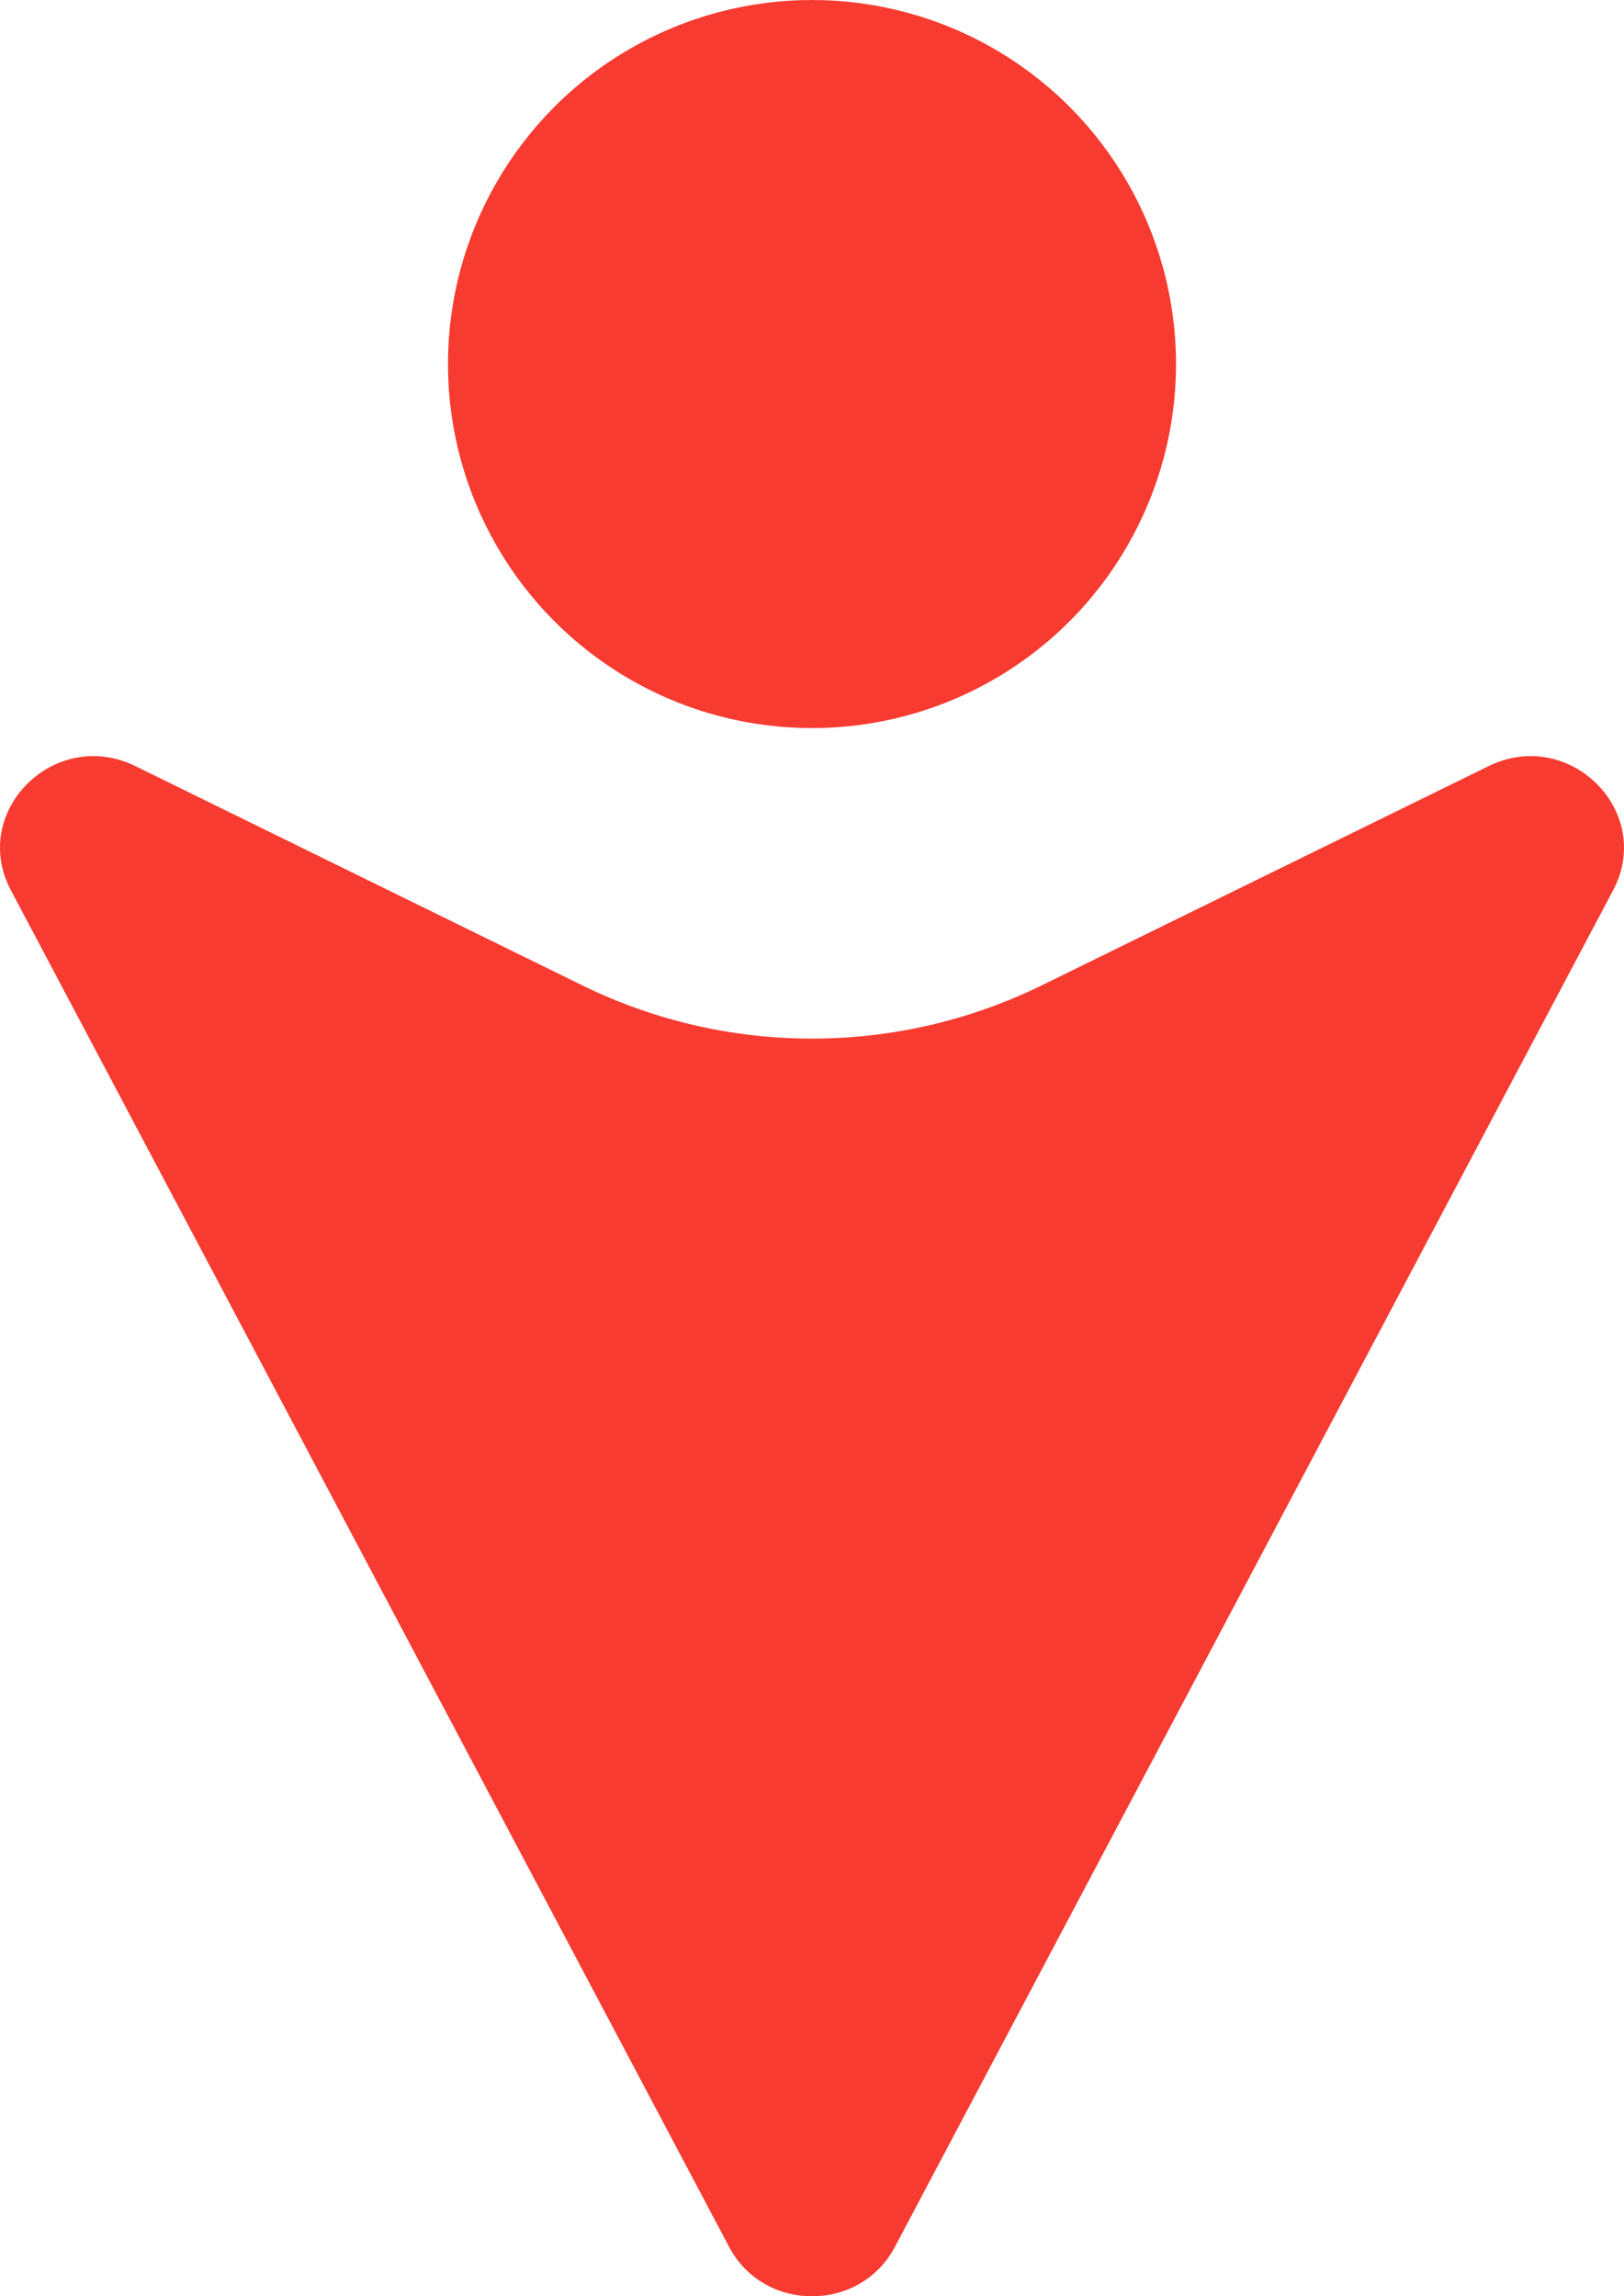
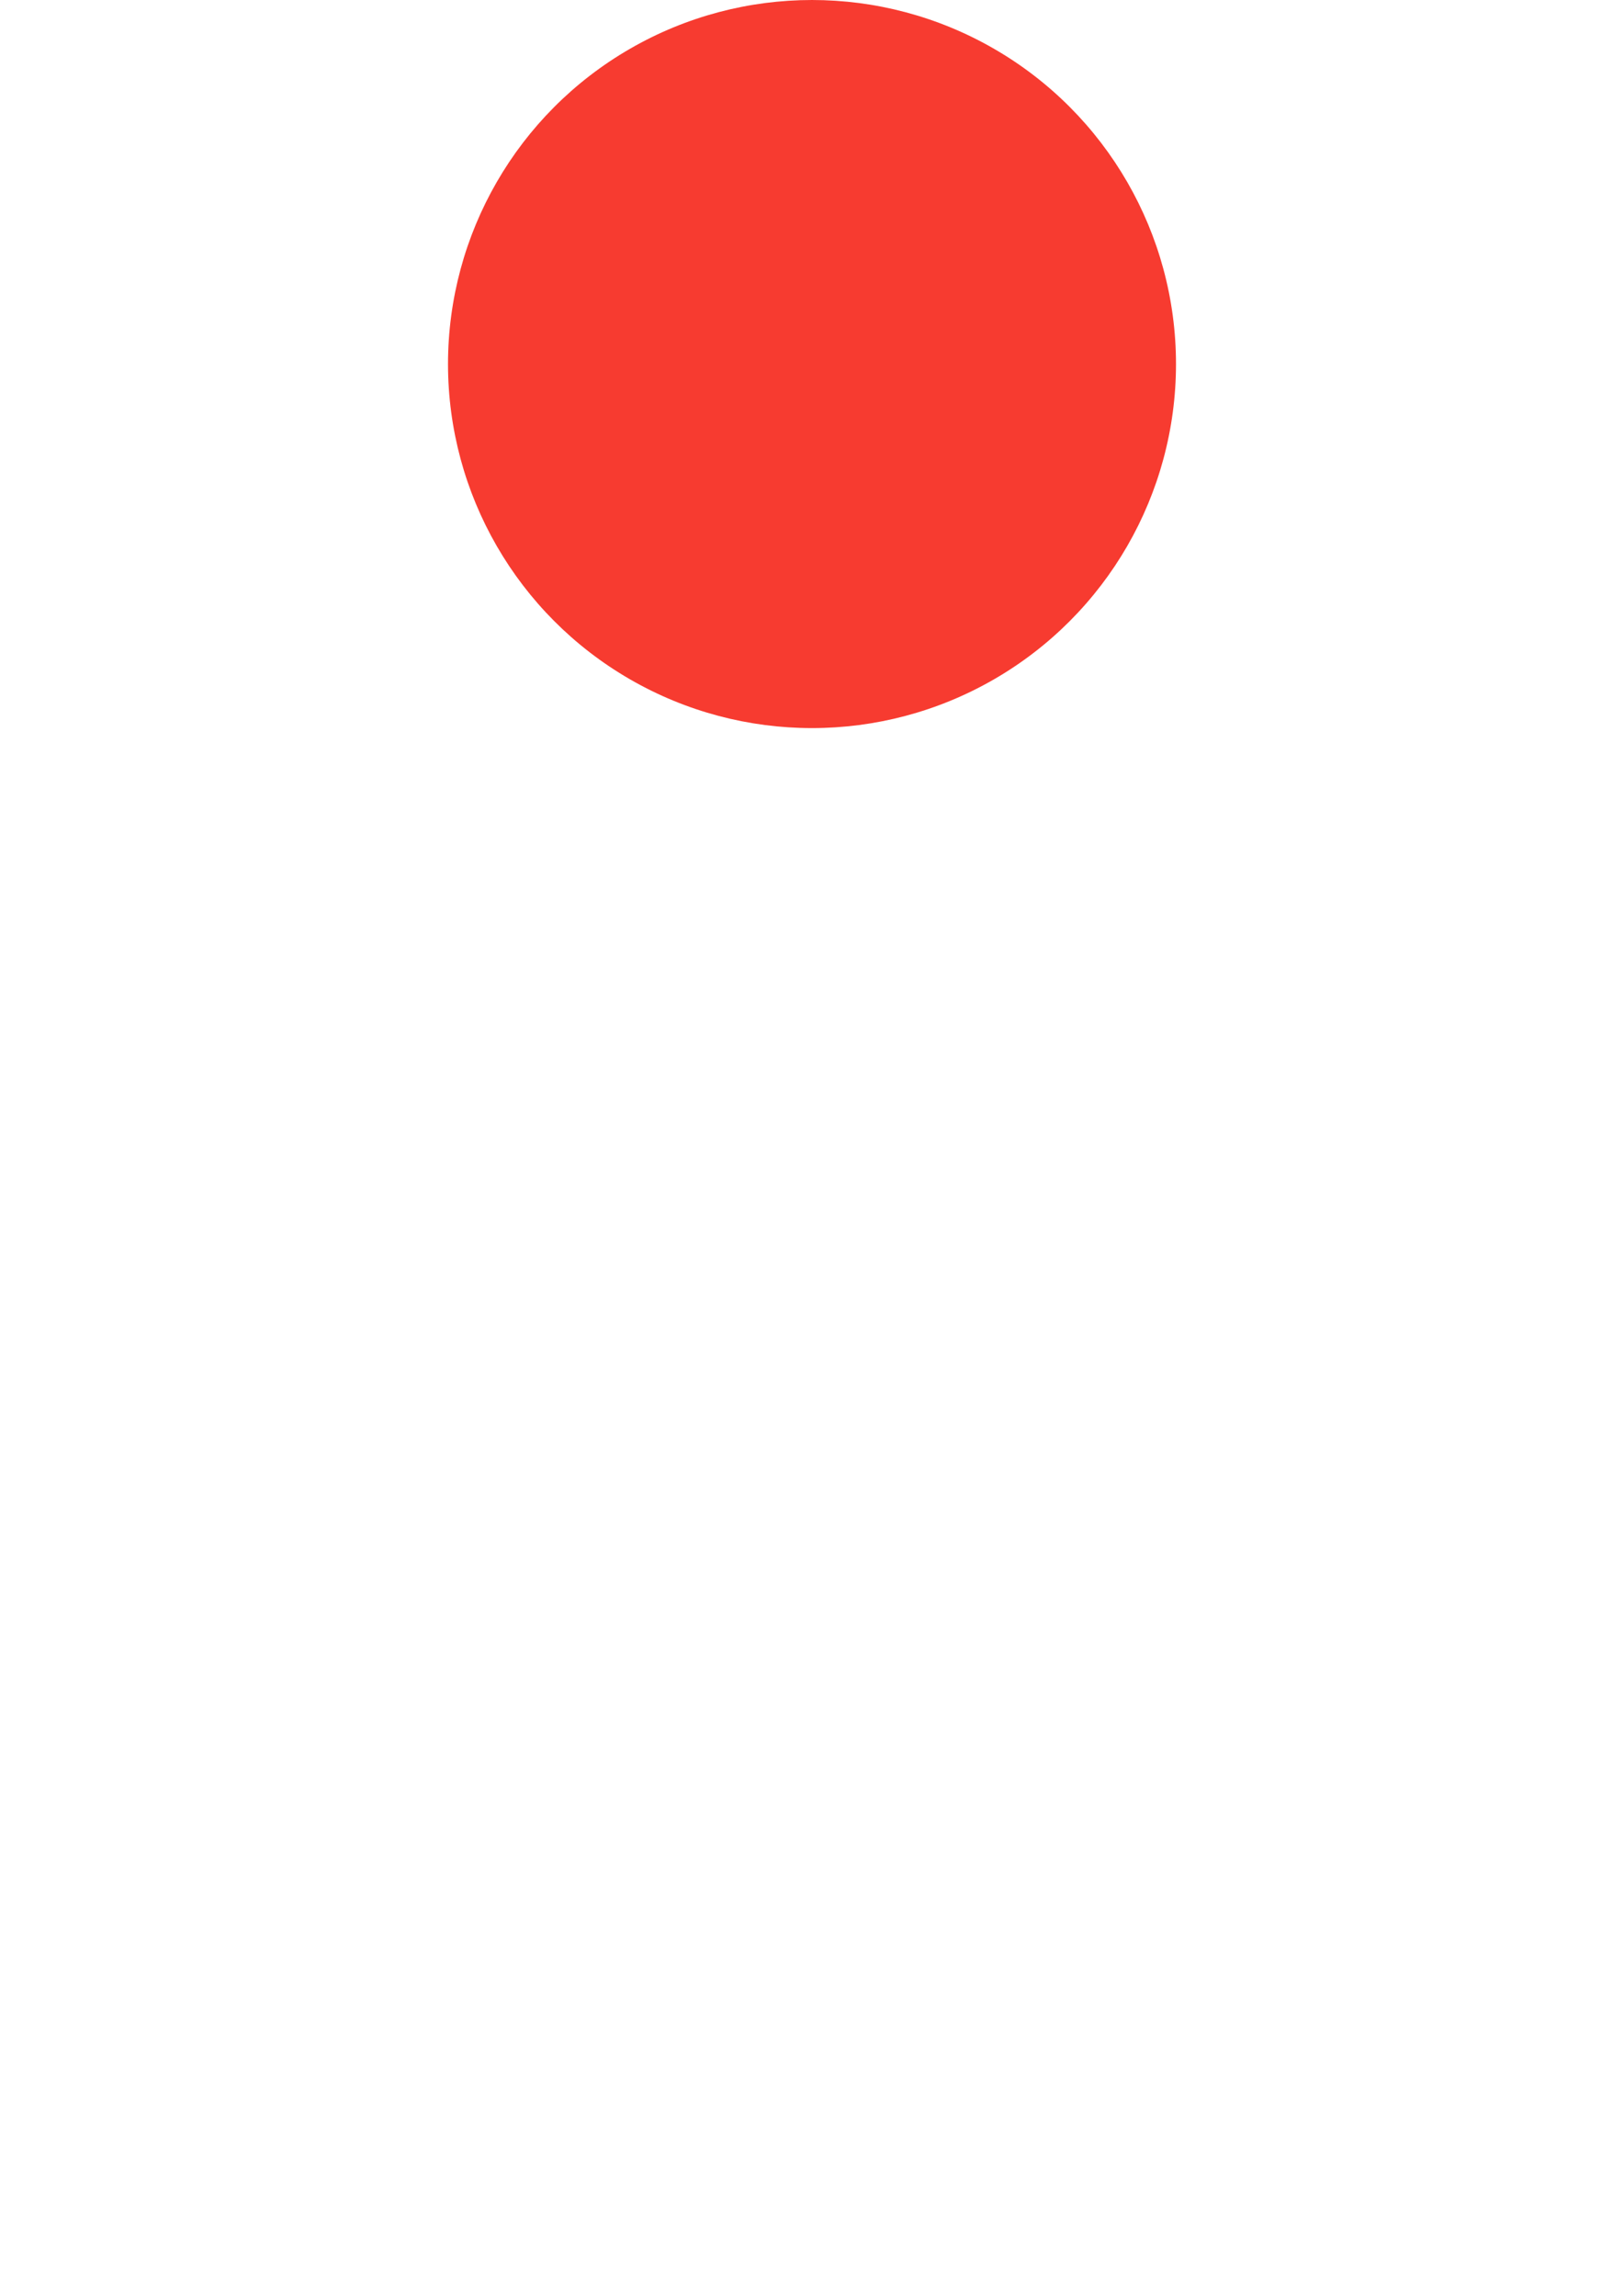
<svg xmlns="http://www.w3.org/2000/svg" viewBox="0 0 116 164" fill="none">
  <circle cx="58" cy="26" r="26" fill="#F73B30" />
-   <path d="M63.918 160.474L115.219 63.588C118.198 57.963 112.098 51.885 106.319 54.72L74.402 70.377C64.077 75.442 51.923 75.442 41.598 70.377L9.681 54.72C3.902 51.885 -2.198 57.963 0.781 63.588L52.082 160.474C54.572 165.176 61.428 165.176 63.918 160.474Z" fill="#F73B30" />
</svg>